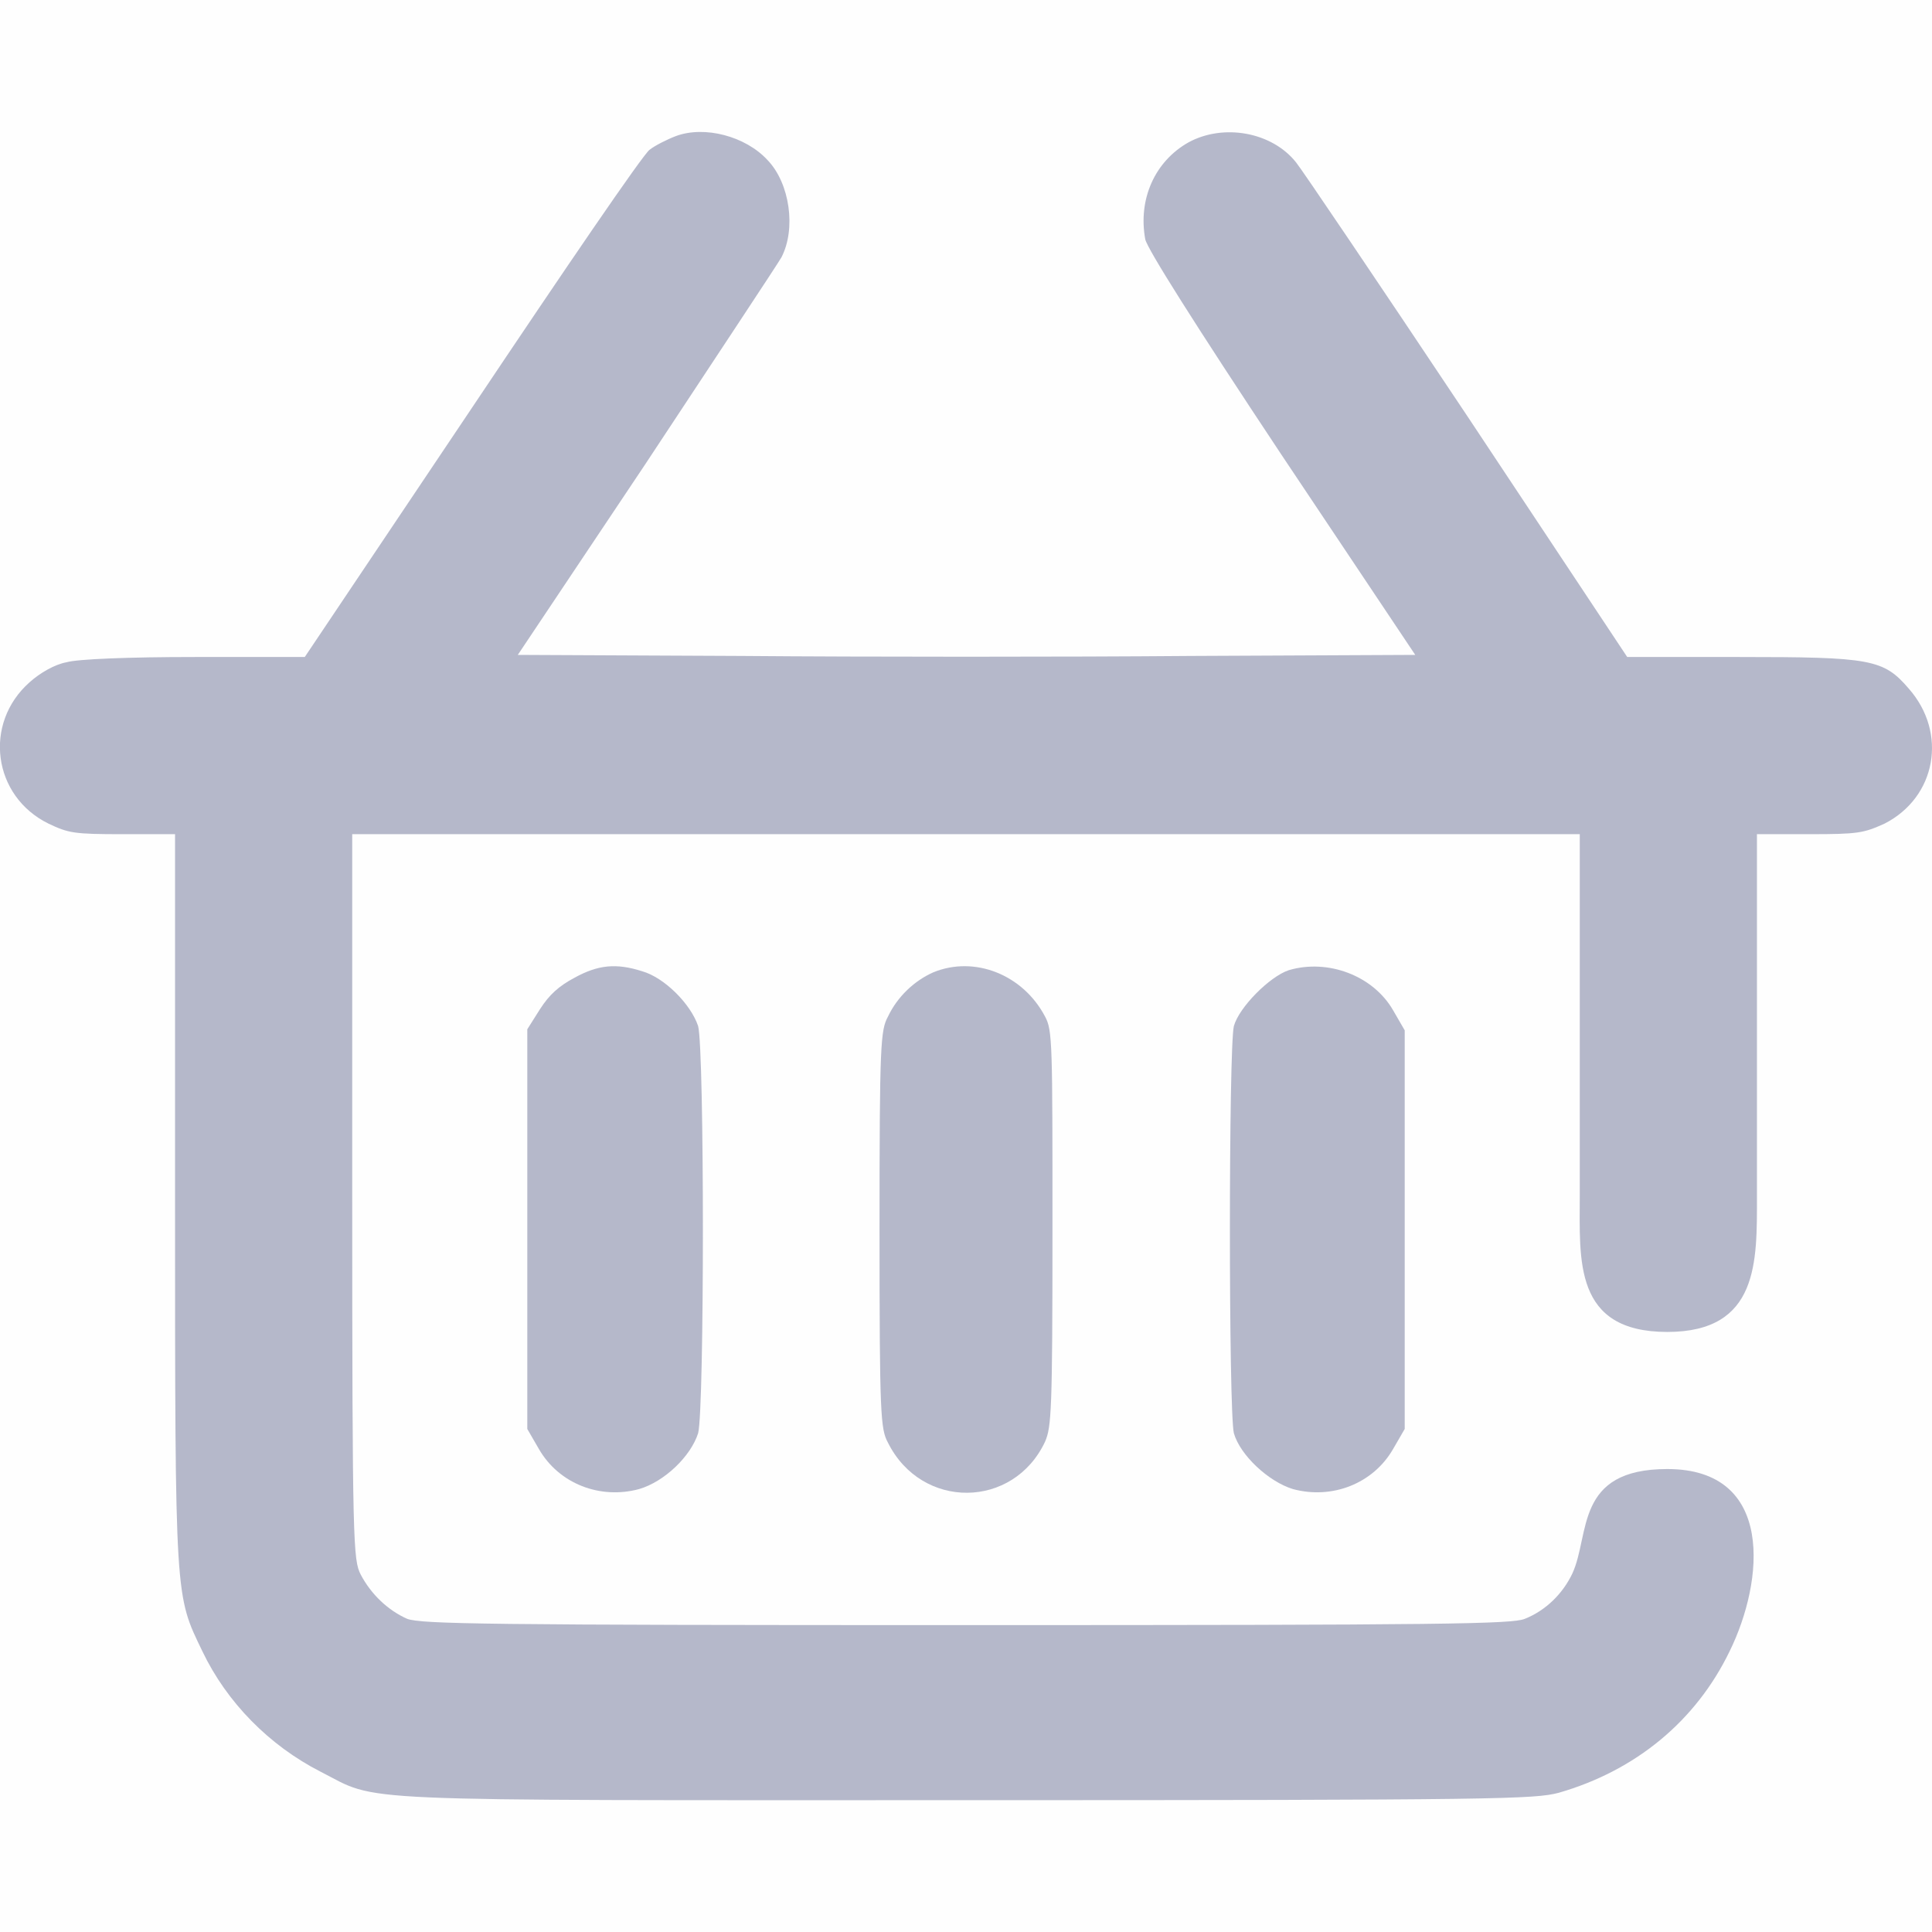
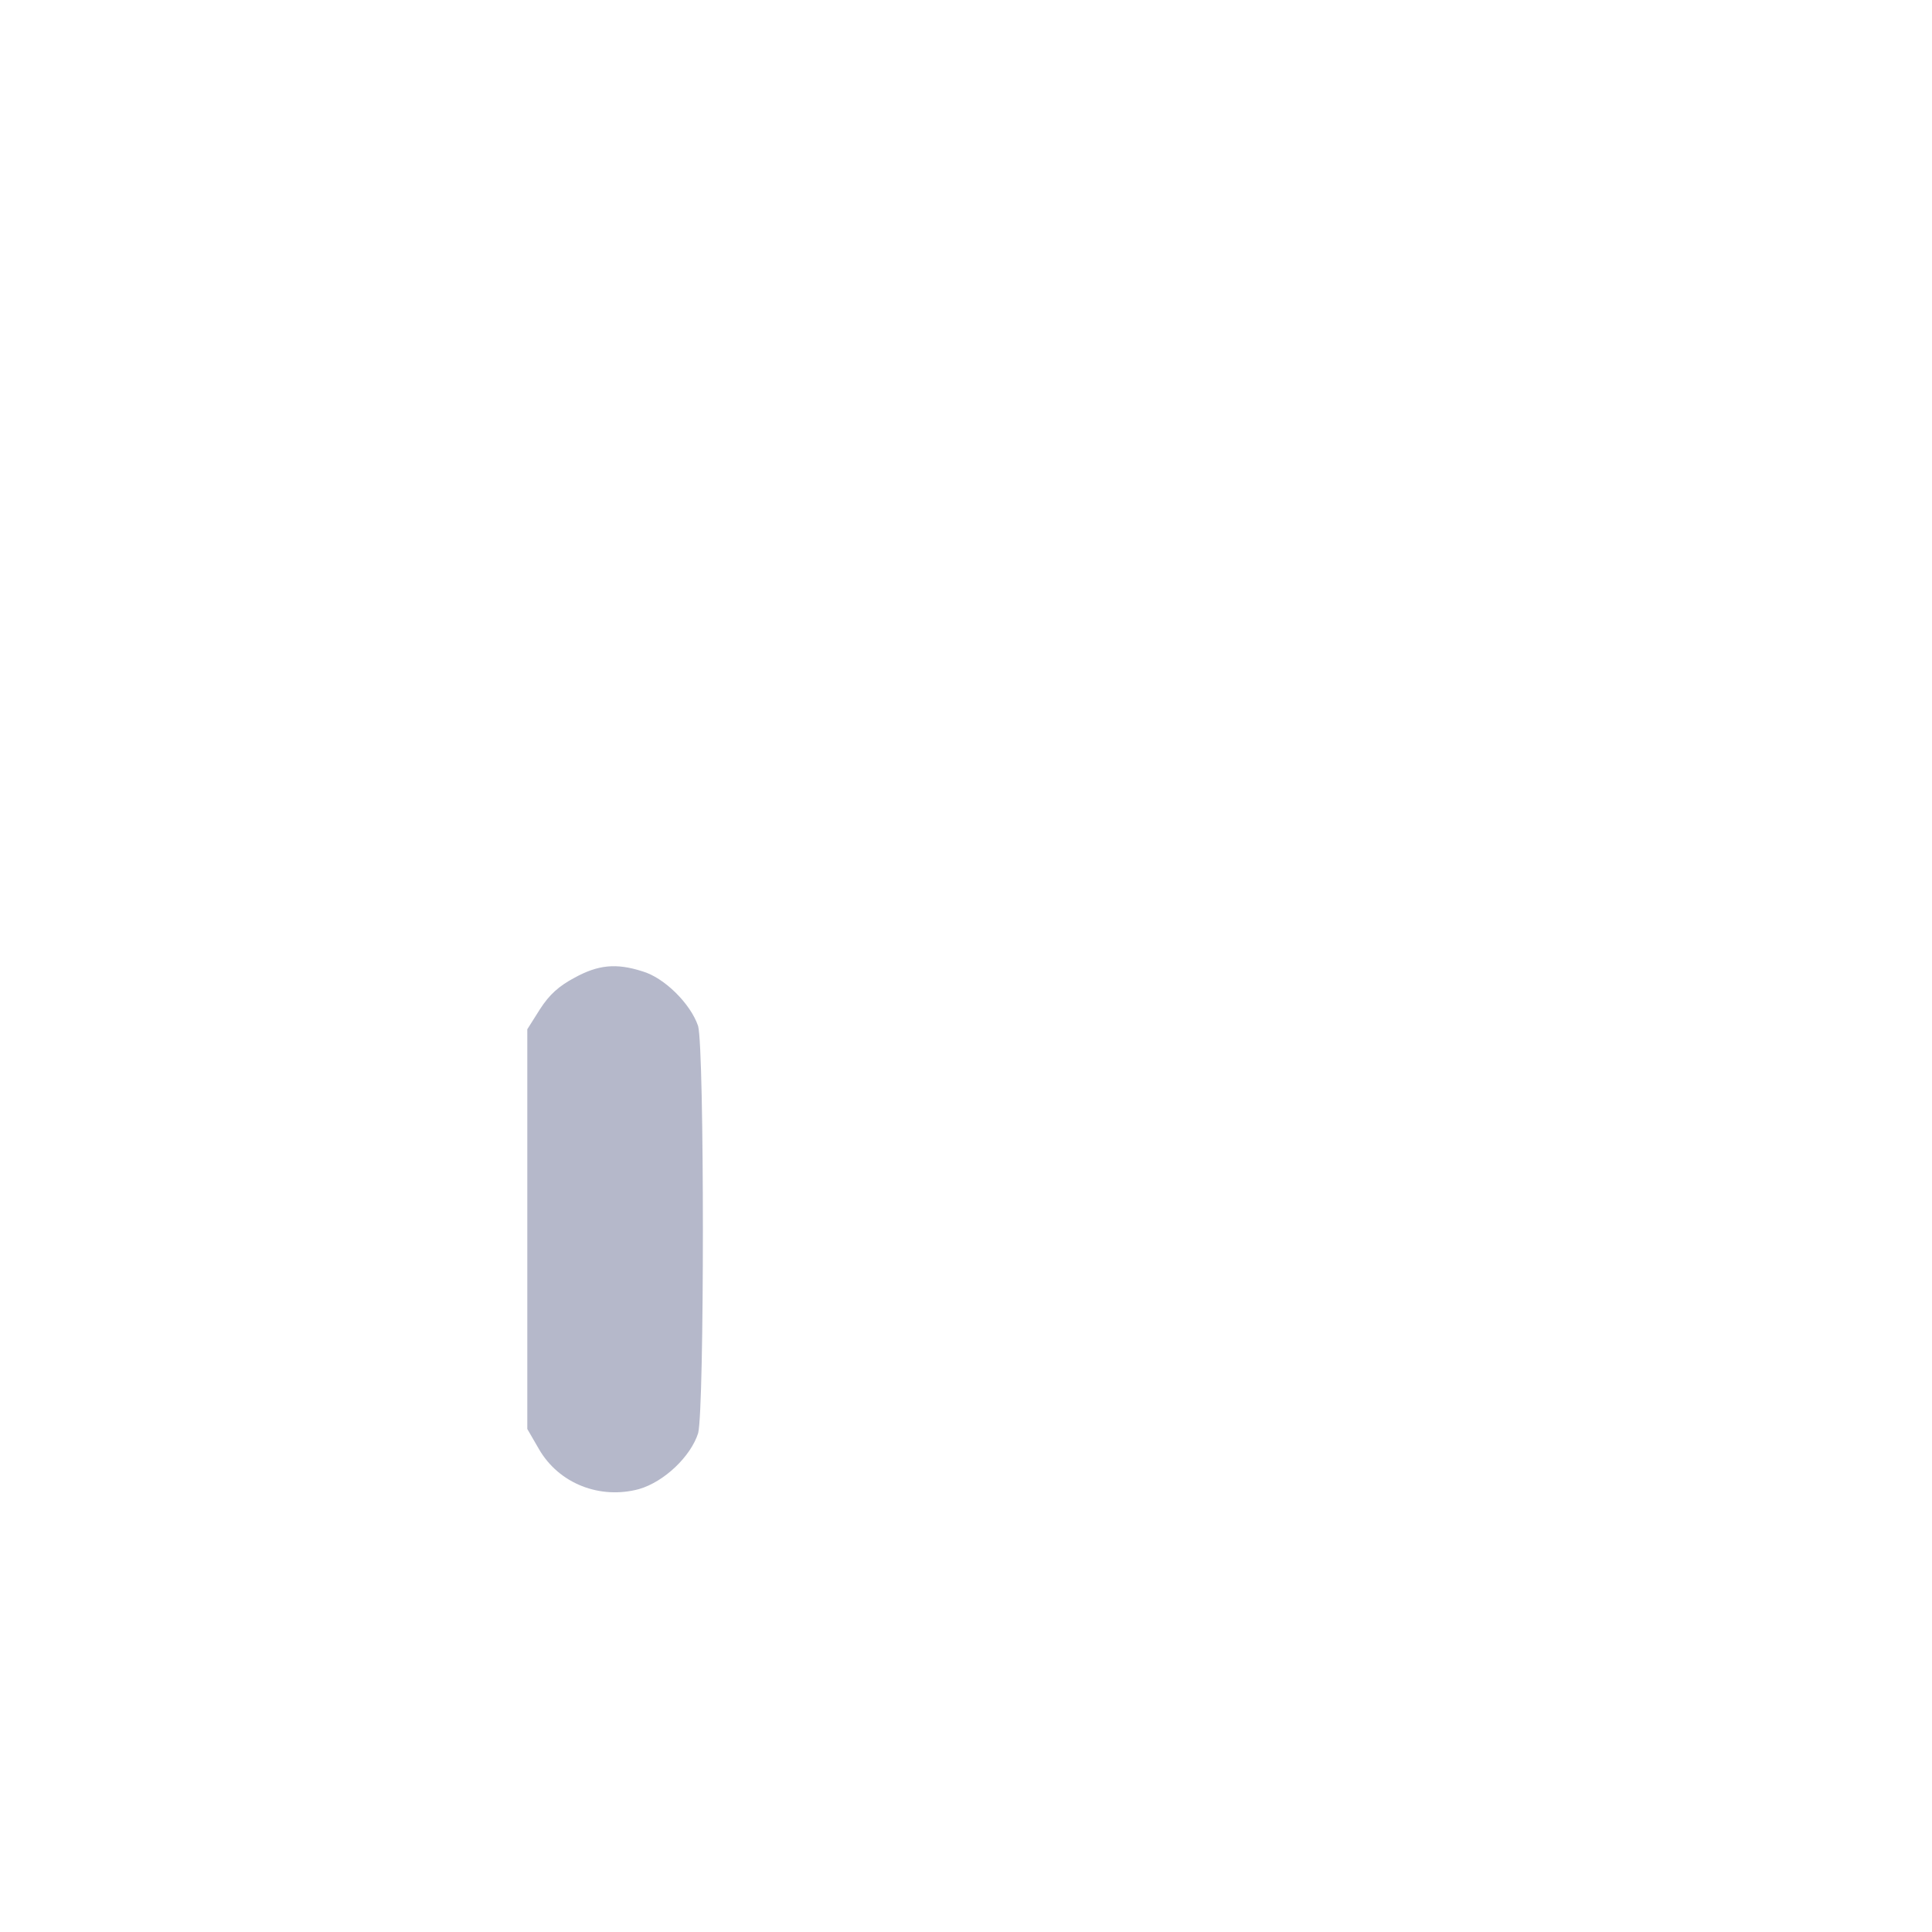
<svg xmlns="http://www.w3.org/2000/svg" xml:space="preserve" width="28px" height="28px" version="1.1" style="shape-rendering:geometricPrecision; text-rendering:geometricPrecision; image-rendering:optimizeQuality; fill-rule:evenodd; clip-rule:evenodd" viewBox="0 0 18.32 18.32">
  <defs>
    <style type="text/css">
   
    .fil0 {fill:#FEFEFE}
    .fil1 {fill:#B5B8CA;fill-rule:nonzero}
   
  </style>
  </defs>
  <g id="Слой_x0020_1">
-     <rect class="fil0" width="18.32" height="18.32" />
-     <path class="fil1" d="M6.41 1.29c-0.08,0.03 -0.2,0.09 -0.25,0.13 -0.06,0.04 -0.81,1.14 -1.68,2.44l-1.59 2.37 -1.04 0c-0.64,0 -1.12,0.02 -1.22,0.05 -0.11,0.02 -0.25,0.1 -0.35,0.19 -0.44,0.39 -0.35,1.08 0.18,1.34 0.19,0.09 0.24,0.1 0.7,0.1l0.5 0 0 3.46c0,3.83 0,3.75 0.26,4.29 0.23,0.48 0.63,0.89 1.12,1.14 0.57,0.29 0.14,0.27 6.12,0.27 5.07,0 5.39,-0.01 5.62,-0.07 0.73,-0.21 1.3,-0.68 1.62,-1.34 0.33,-0.67 0.43,-1.73 -0.59,-1.73 -0.88,0 -0.73,0.62 -0.9,0.99 -0.09,0.19 -0.25,0.35 -0.45,0.43 -0.12,0.05 -0.73,0.06 -5.3,0.06 -4.57,0 -5.17,-0.01 -5.3,-0.06 -0.18,-0.08 -0.34,-0.23 -0.44,-0.42 -0.07,-0.14 -0.08,-0.27 -0.08,-3.58l0 -3.44 5.82 0 5.82 0 0 3.43 0 0c0,0.61 -0.06,1.29 0.83,1.29 0.87,0 0.85,-0.67 0.85,-1.28l0 -3.44 0.5 0c0.46,0 0.51,-0.01 0.71,-0.1 0.49,-0.25 0.6,-0.86 0.23,-1.28 -0.24,-0.28 -0.36,-0.3 -1.61,-0.3l-1.06 0 -1.52 -2.29c-0.84,-1.26 -1.57,-2.34 -1.62,-2.4 -0.23,-0.29 -0.69,-0.37 -1.02,-0.19 -0.32,0.18 -0.48,0.54 -0.41,0.92 0.02,0.09 0.46,0.79 1.29,2.04l1.27 1.9 -2.13 0.01c-1.17,0.01 -3.08,0.01 -4.26,0l-2.12 -0.01 1.21 -1.81c0.66,-1 1.25,-1.89 1.29,-1.96 0.14,-0.27 0.08,-0.7 -0.13,-0.92 -0.21,-0.23 -0.6,-0.33 -0.87,-0.23l0 0z" />
    <path class="fil1" d="M5.45 9.27c-0.15,0.08 -0.24,0.16 -0.33,0.3l-0.12 0.19 0 1.9 0 1.89 0.11 0.19c0.19,0.33 0.58,0.48 0.95,0.38 0.24,-0.07 0.49,-0.31 0.56,-0.53 0.06,-0.23 0.06,-3.63 0,-3.86 -0.07,-0.21 -0.32,-0.46 -0.53,-0.52 -0.25,-0.08 -0.42,-0.06 -0.64,0.06l0 0z" />
-     <path class="fil1" d="M8.85 9.22c-0.18,0.08 -0.34,0.23 -0.43,0.42 -0.07,0.13 -0.08,0.25 -0.08,2.02 0,1.77 0.01,1.89 0.08,2.02 0.32,0.64 1.19,0.63 1.49,-0.01 0.06,-0.14 0.07,-0.29 0.07,-2.02 0,-1.76 0,-1.88 -0.07,-2.01 -0.21,-0.4 -0.67,-0.58 -1.06,-0.42z" />
-     <path class="fil1" d="M12.22 9.2c-0.18,0.06 -0.47,0.35 -0.52,0.53 -0.05,0.21 -0.05,3.65 0,3.86 0.06,0.21 0.33,0.46 0.56,0.53 0.37,0.1 0.76,-0.05 0.95,-0.38l0.11 -0.19 0 -1.89 0 -1.89 -0.11 -0.19c-0.19,-0.33 -0.62,-0.49 -0.99,-0.38z" />
  </g>
</svg>